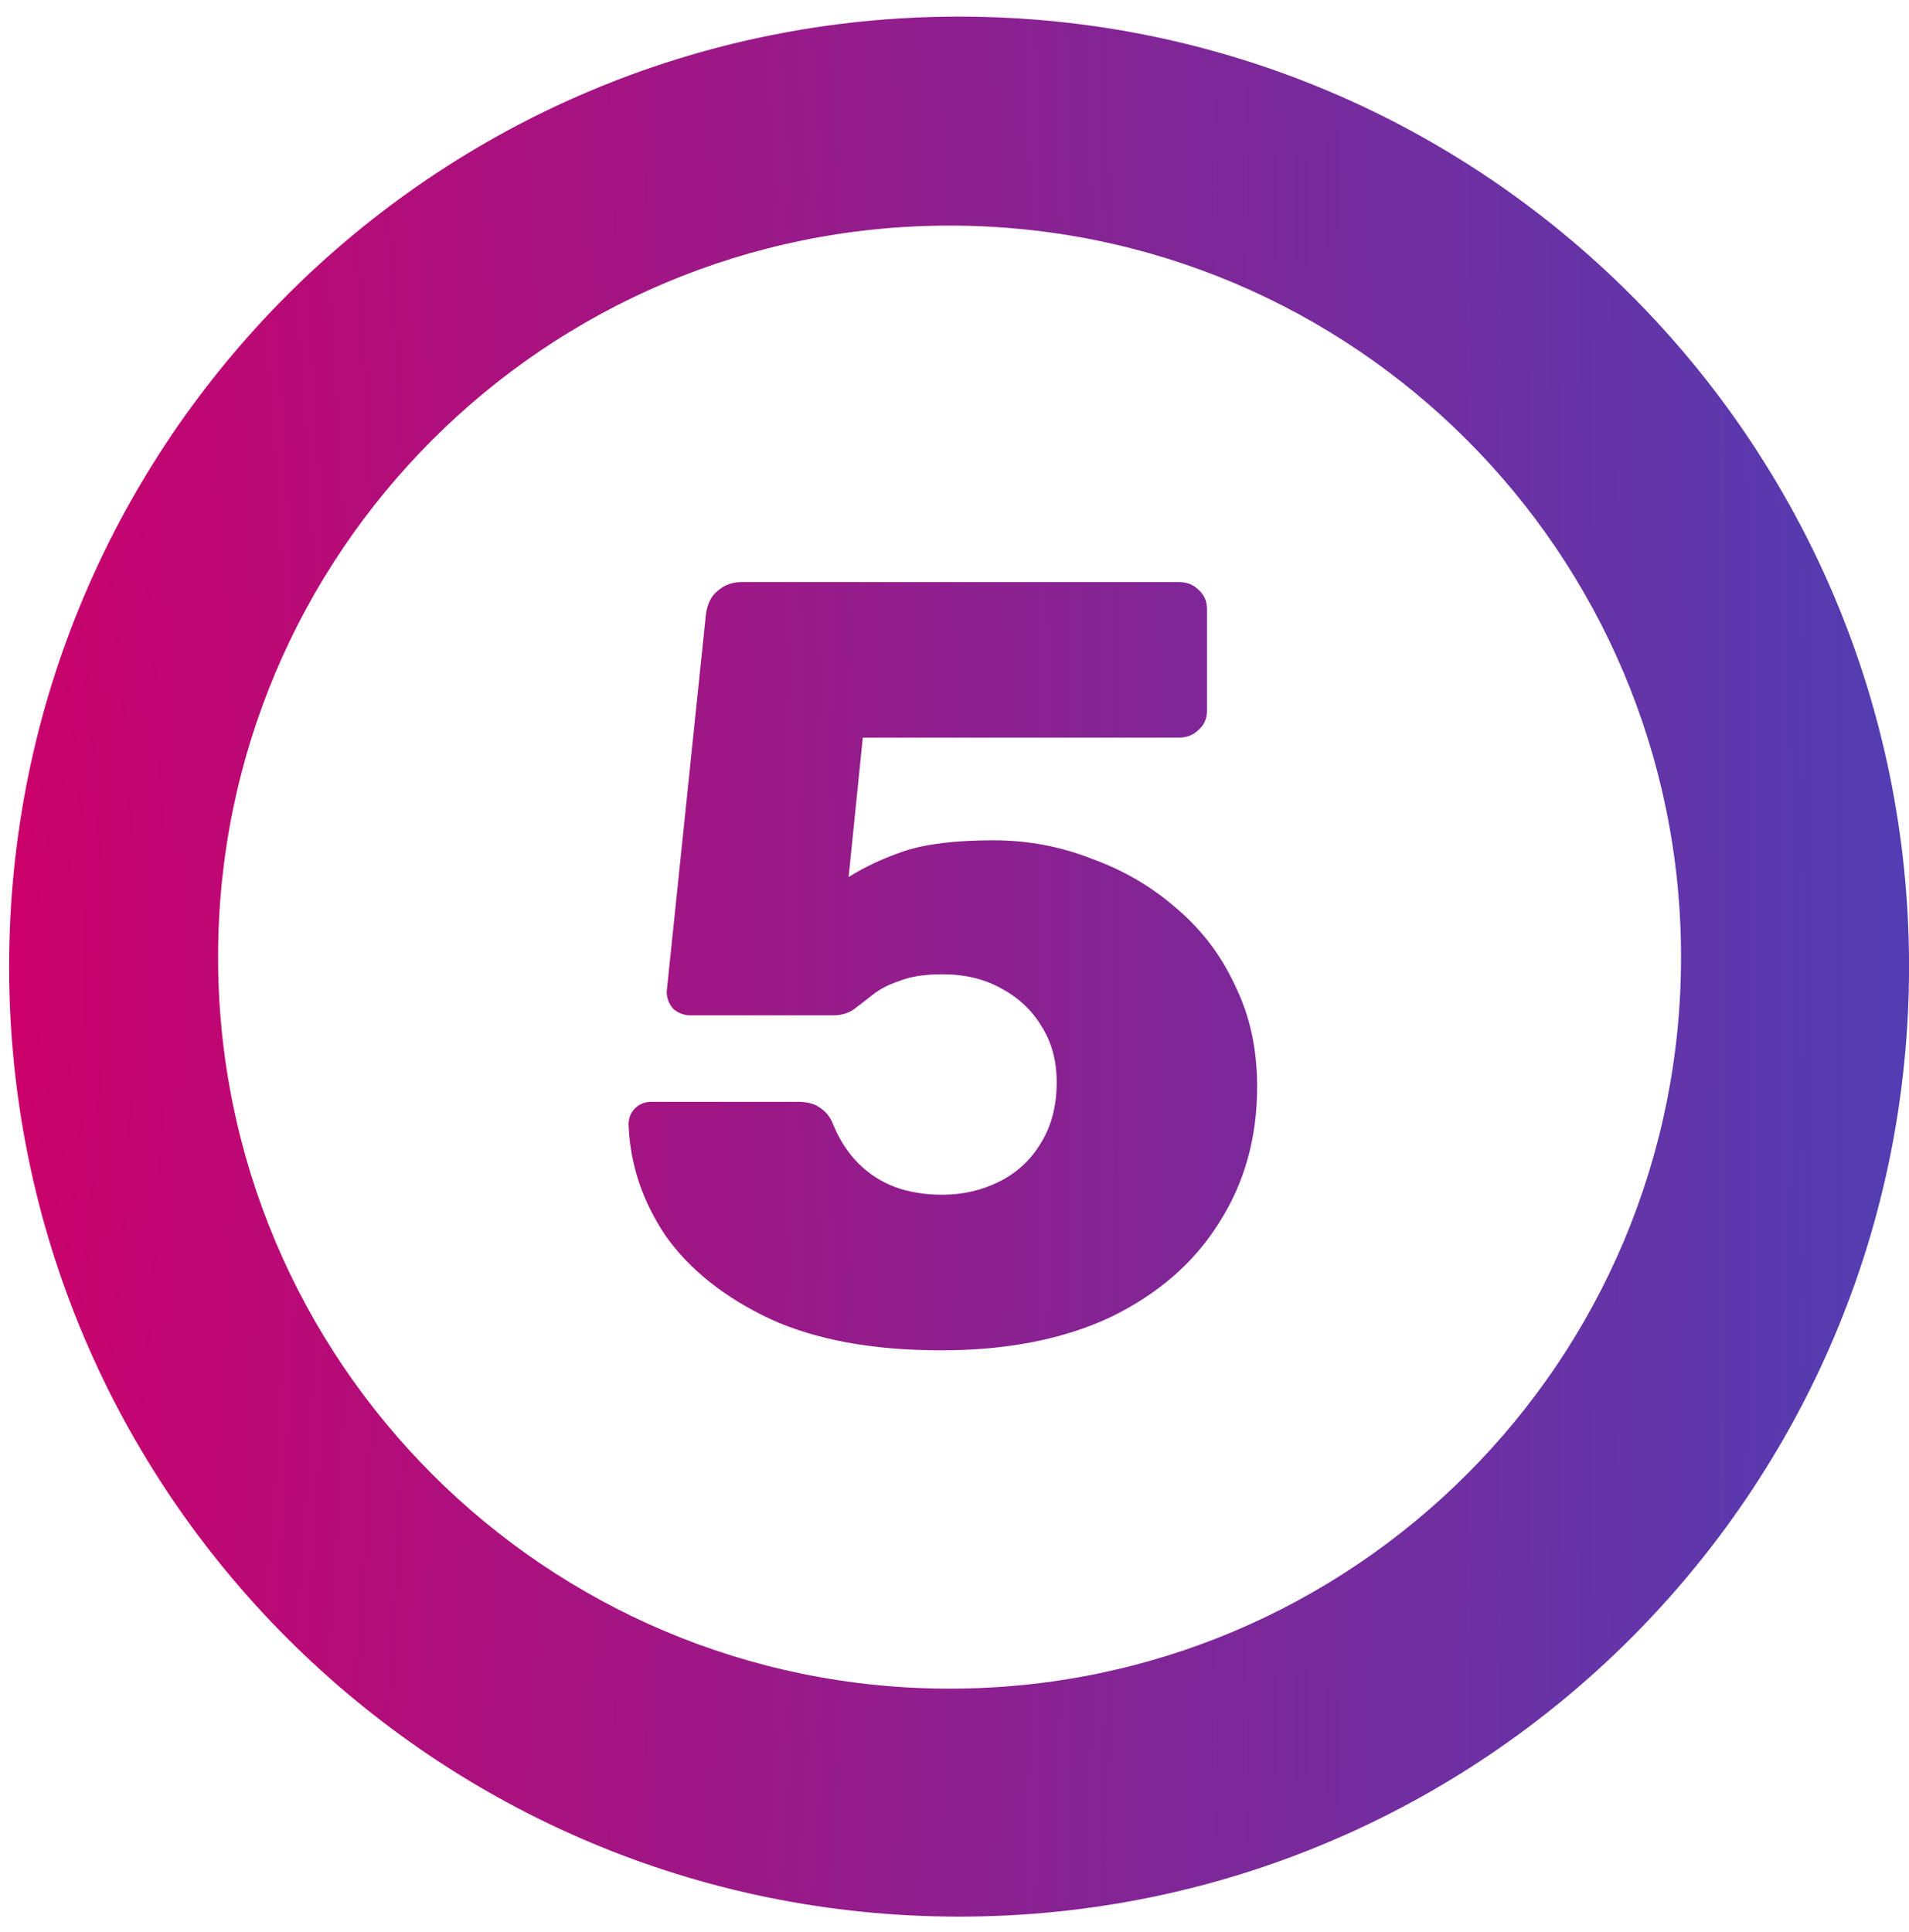
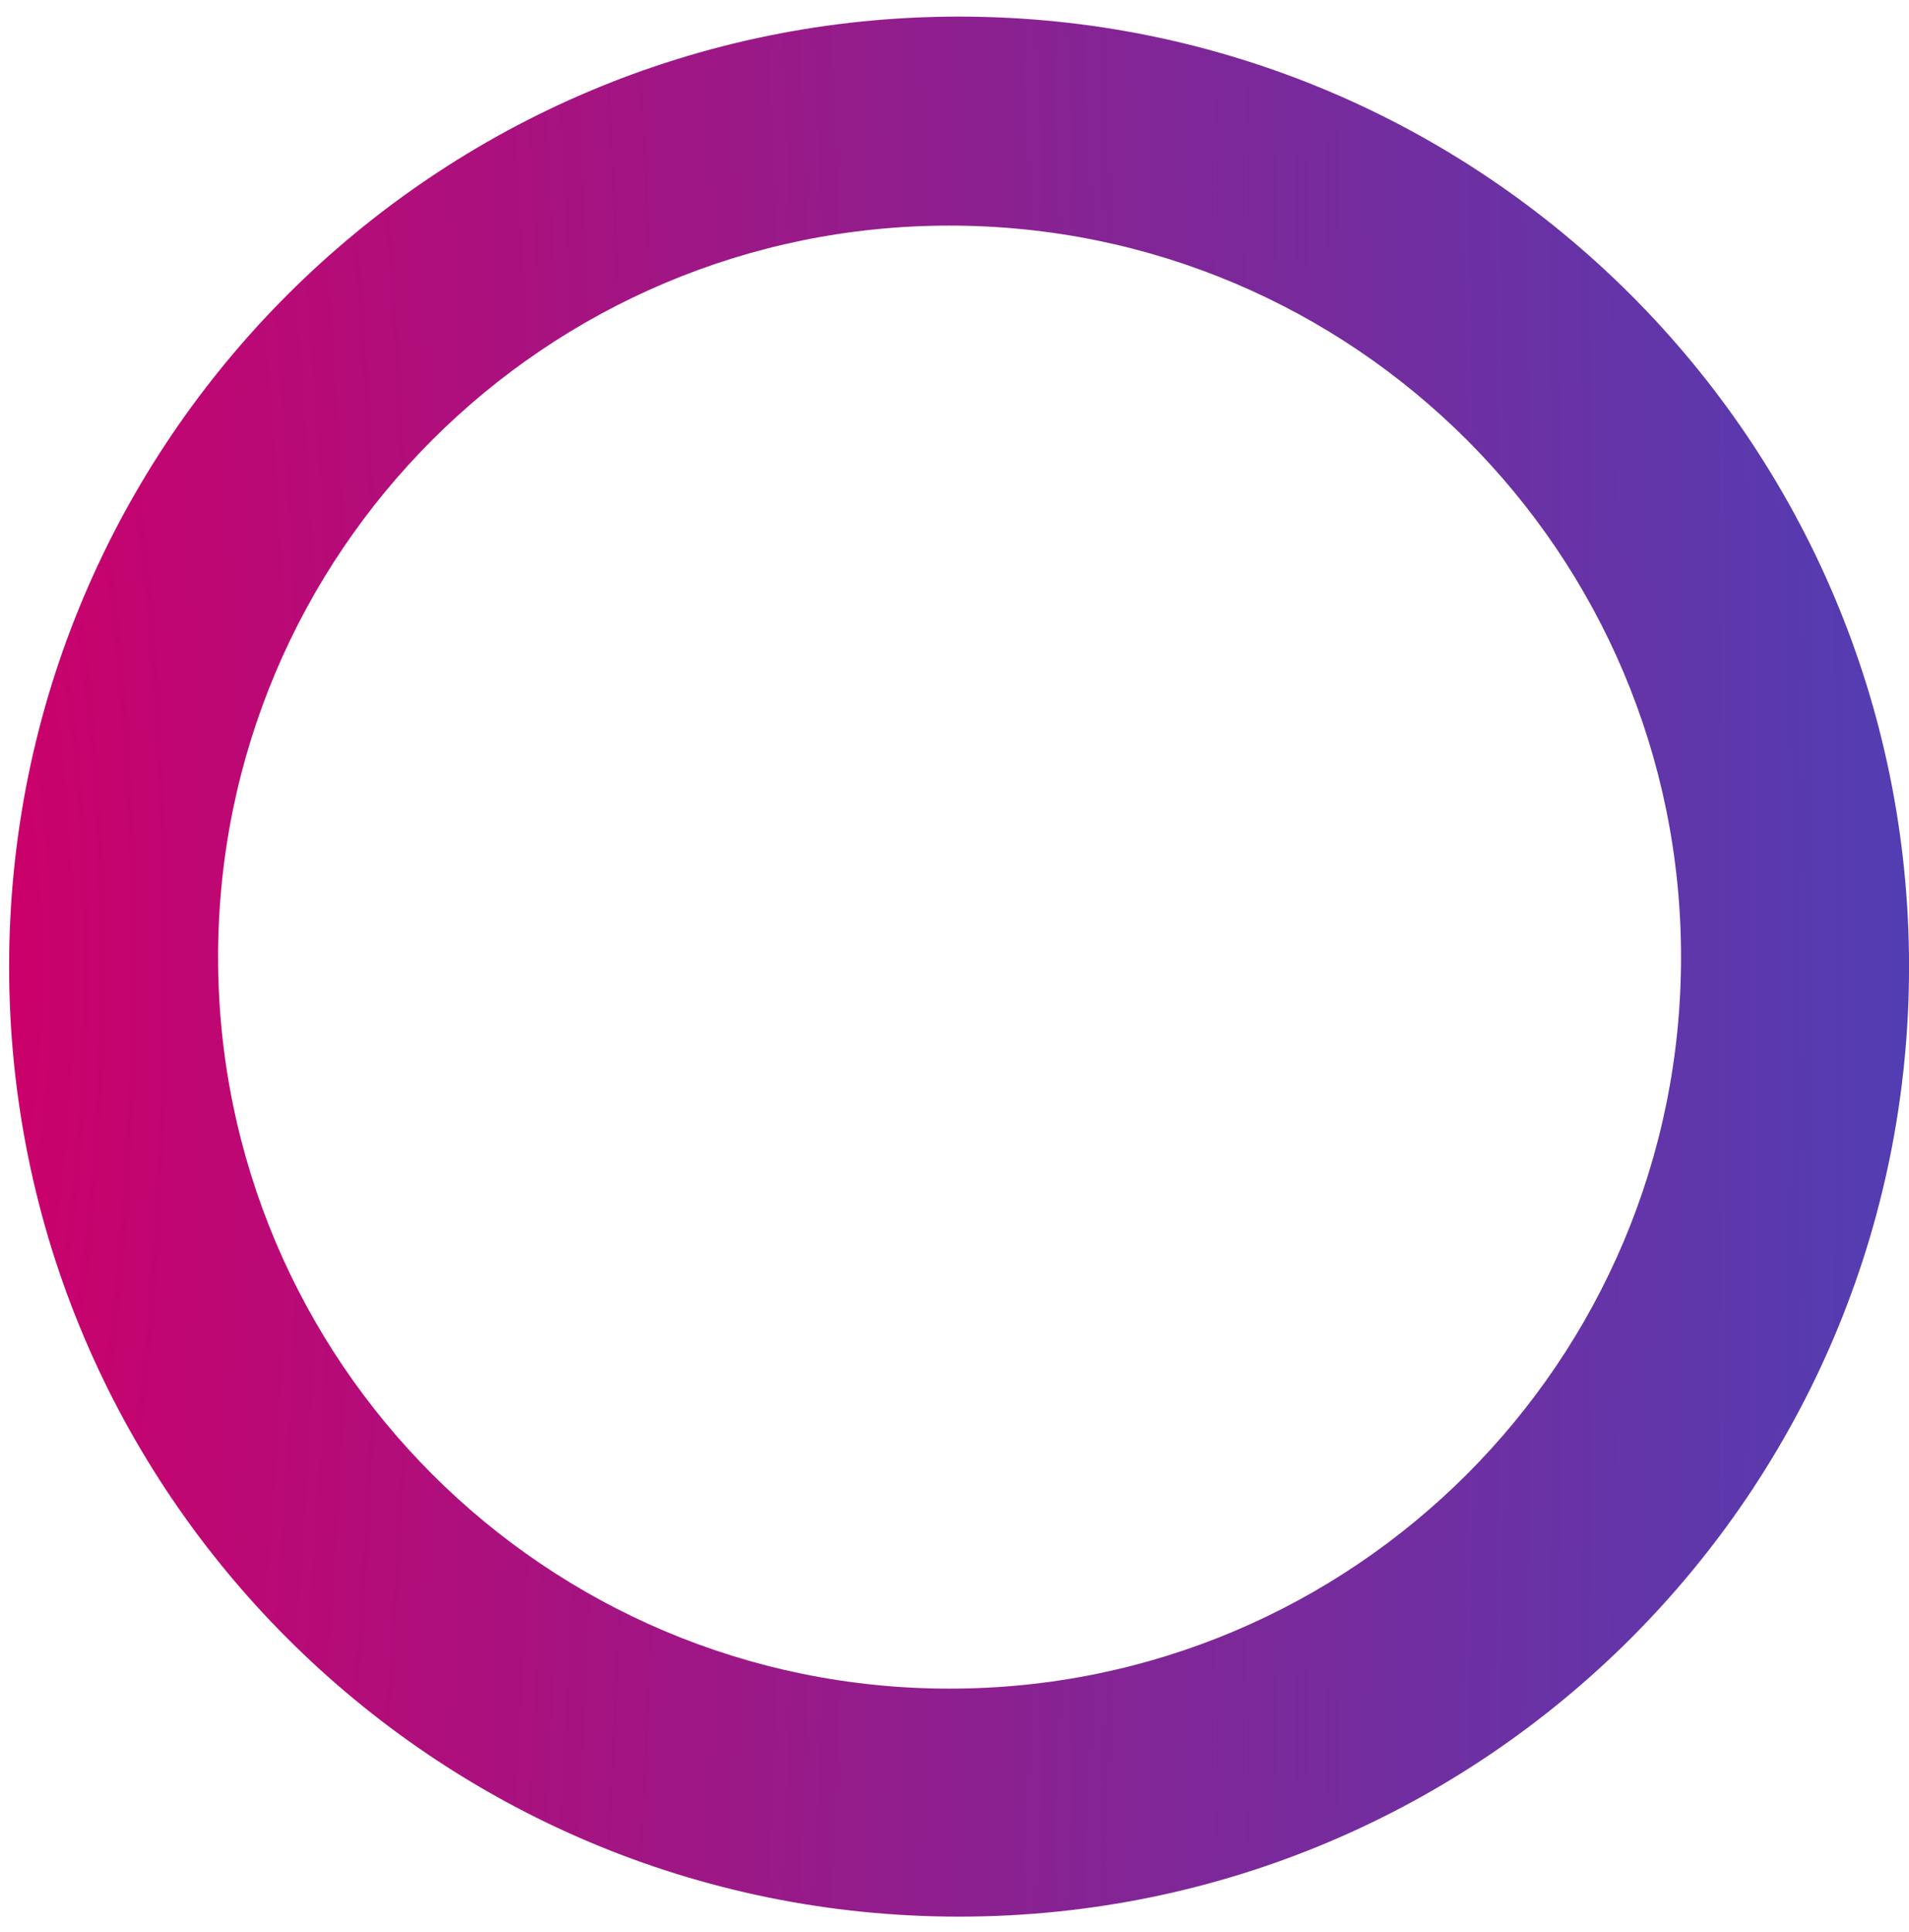
<svg xmlns="http://www.w3.org/2000/svg" width="82" height="83" viewBox="0 0 82 83" fill="none">
-   <path d="M40.43 58C37.497 58 35.048 57.551 33.083 56.654C31.118 55.726 29.62 54.535 28.591 53.08C27.593 51.595 27.062 50.001 27 48.3C27 48.021 27.094 47.789 27.281 47.603C27.468 47.418 27.702 47.325 27.983 47.325H34.253C34.659 47.325 34.971 47.402 35.189 47.557C35.438 47.712 35.626 47.928 35.75 48.207C36.031 48.918 36.406 49.506 36.873 49.971C37.341 50.435 37.872 50.775 38.465 50.992C39.057 51.208 39.728 51.316 40.477 51.316C41.35 51.316 42.161 51.131 42.91 50.76C43.659 50.388 44.251 49.847 44.688 49.135C45.156 48.392 45.39 47.511 45.39 46.489C45.39 45.561 45.172 44.757 44.735 44.076C44.329 43.395 43.752 42.854 43.004 42.452C42.286 42.049 41.444 41.848 40.477 41.848C39.728 41.848 39.12 41.941 38.652 42.127C38.184 42.281 37.794 42.482 37.482 42.73C37.17 42.977 36.889 43.194 36.639 43.38C36.39 43.535 36.109 43.612 35.797 43.612H29.667C29.387 43.612 29.137 43.519 28.919 43.333C28.731 43.117 28.638 42.869 28.638 42.591L30.322 26.392C30.385 25.928 30.556 25.588 30.837 25.371C31.118 25.124 31.461 25 31.867 25H50.631C50.974 25 51.255 25.108 51.473 25.325C51.723 25.541 51.847 25.82 51.847 26.16V30.523C51.847 30.864 51.723 31.142 51.473 31.359C51.255 31.575 50.974 31.683 50.631 31.683H37.061L36.452 37.671C37.139 37.238 37.934 36.866 38.839 36.557C39.775 36.248 41.054 36.093 42.676 36.093C44.142 36.093 45.546 36.356 46.887 36.882C48.26 37.377 49.477 38.089 50.537 39.017C51.629 39.945 52.471 41.059 53.064 42.359C53.688 43.627 54 45.066 54 46.675C54 48.872 53.454 50.821 52.362 52.523C51.302 54.225 49.757 55.571 47.73 56.561C45.702 57.52 43.269 58 40.43 58Z" fill="url(#paint0_radial_10758_5143)" />
  <path fill-rule="evenodd" clip-rule="evenodd" d="M41.196 82.324C63.732 82.324 82.002 64.055 82.002 41.518C82.002 18.982 63.732 0.713 41.196 0.713C18.66 0.713 0.391 18.982 0.391 41.518C0.391 64.055 18.66 82.324 41.196 82.324ZM40.788 72.531C58.141 72.531 72.208 58.463 72.208 41.11C72.208 23.757 58.141 9.69 40.788 9.69C23.435 9.69 9.368 23.757 9.368 41.11C9.368 58.463 23.435 72.531 40.788 72.531Z" fill="url(#paint1_radial_10758_5143)" />
  <defs>
    <radialGradient id="paint0_radial_10758_5143" cx="0" cy="0" r="1" gradientUnits="userSpaceOnUse" gradientTransform="translate(0.391 41.518) scale(81.611 428.881)">
      <stop stop-color="#CC006A" />
      <stop offset="1" stop-color="#513EB3" />
    </radialGradient>
    <radialGradient id="paint1_radial_10758_5143" cx="0" cy="0" r="1" gradientUnits="userSpaceOnUse" gradientTransform="translate(0.391 41.518) scale(81.611 428.881)">
      <stop stop-color="#CC006A" />
      <stop offset="1" stop-color="#513EB3" />
    </radialGradient>
  </defs>
</svg>